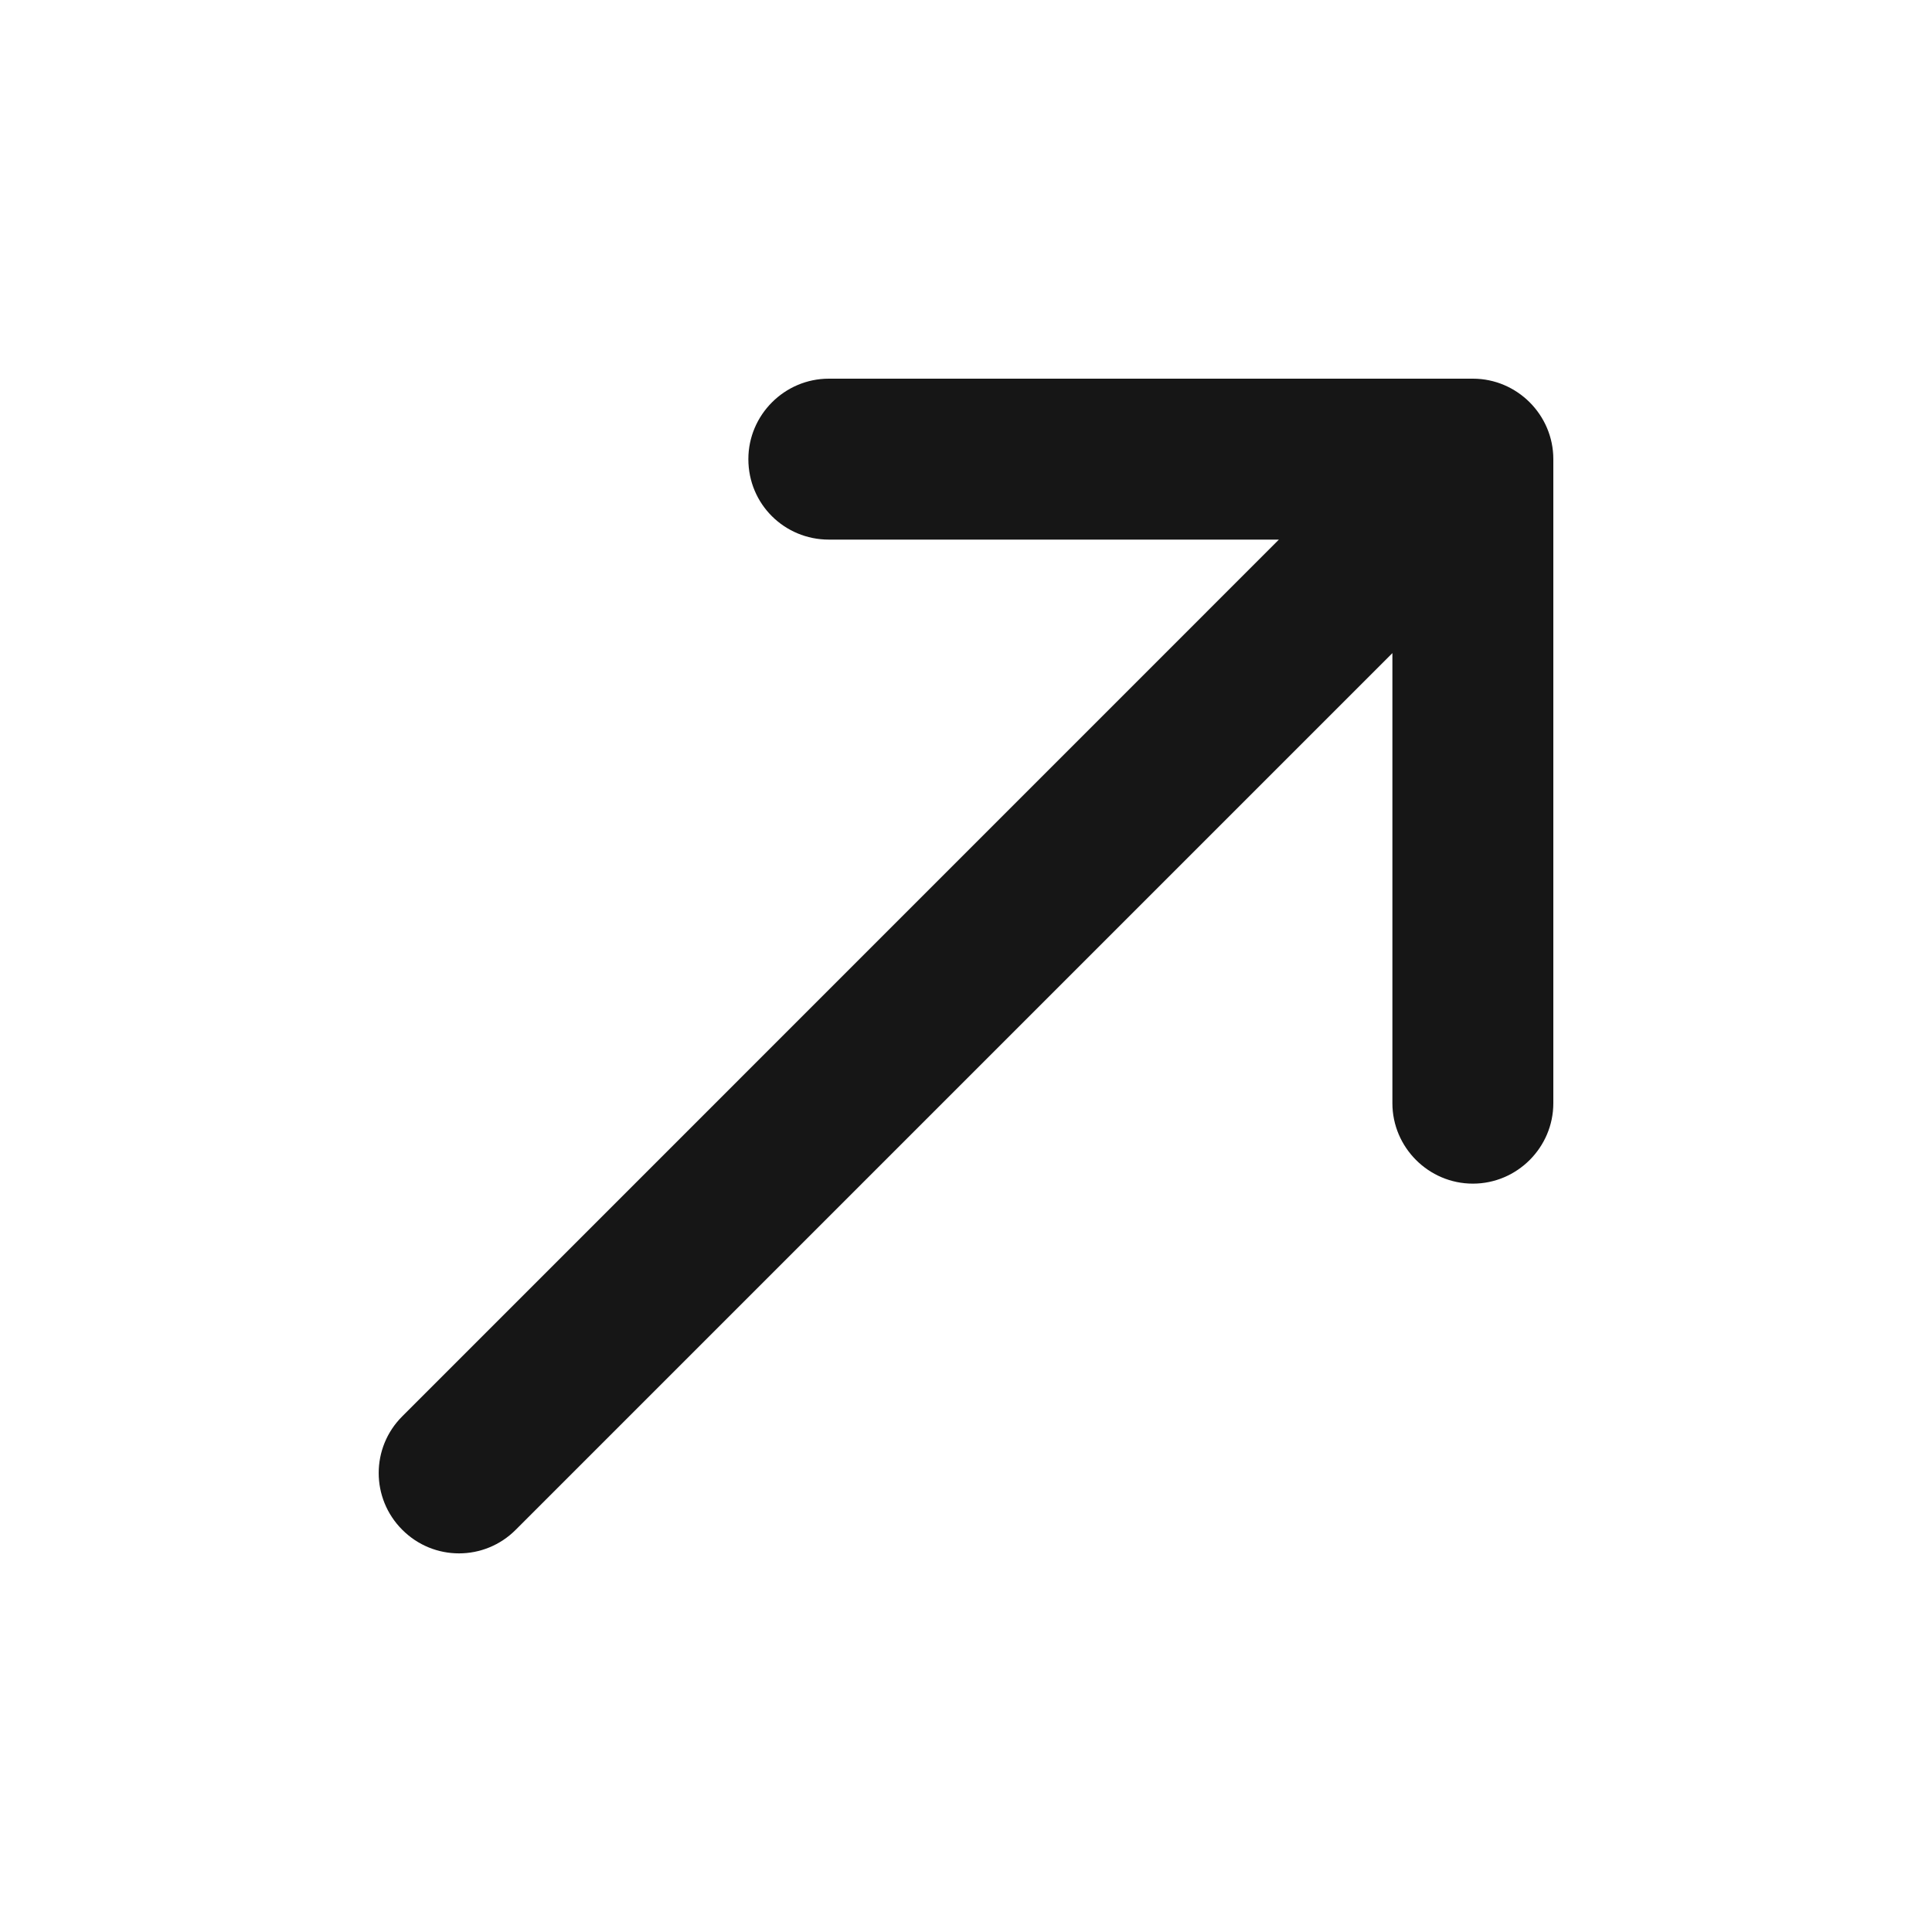
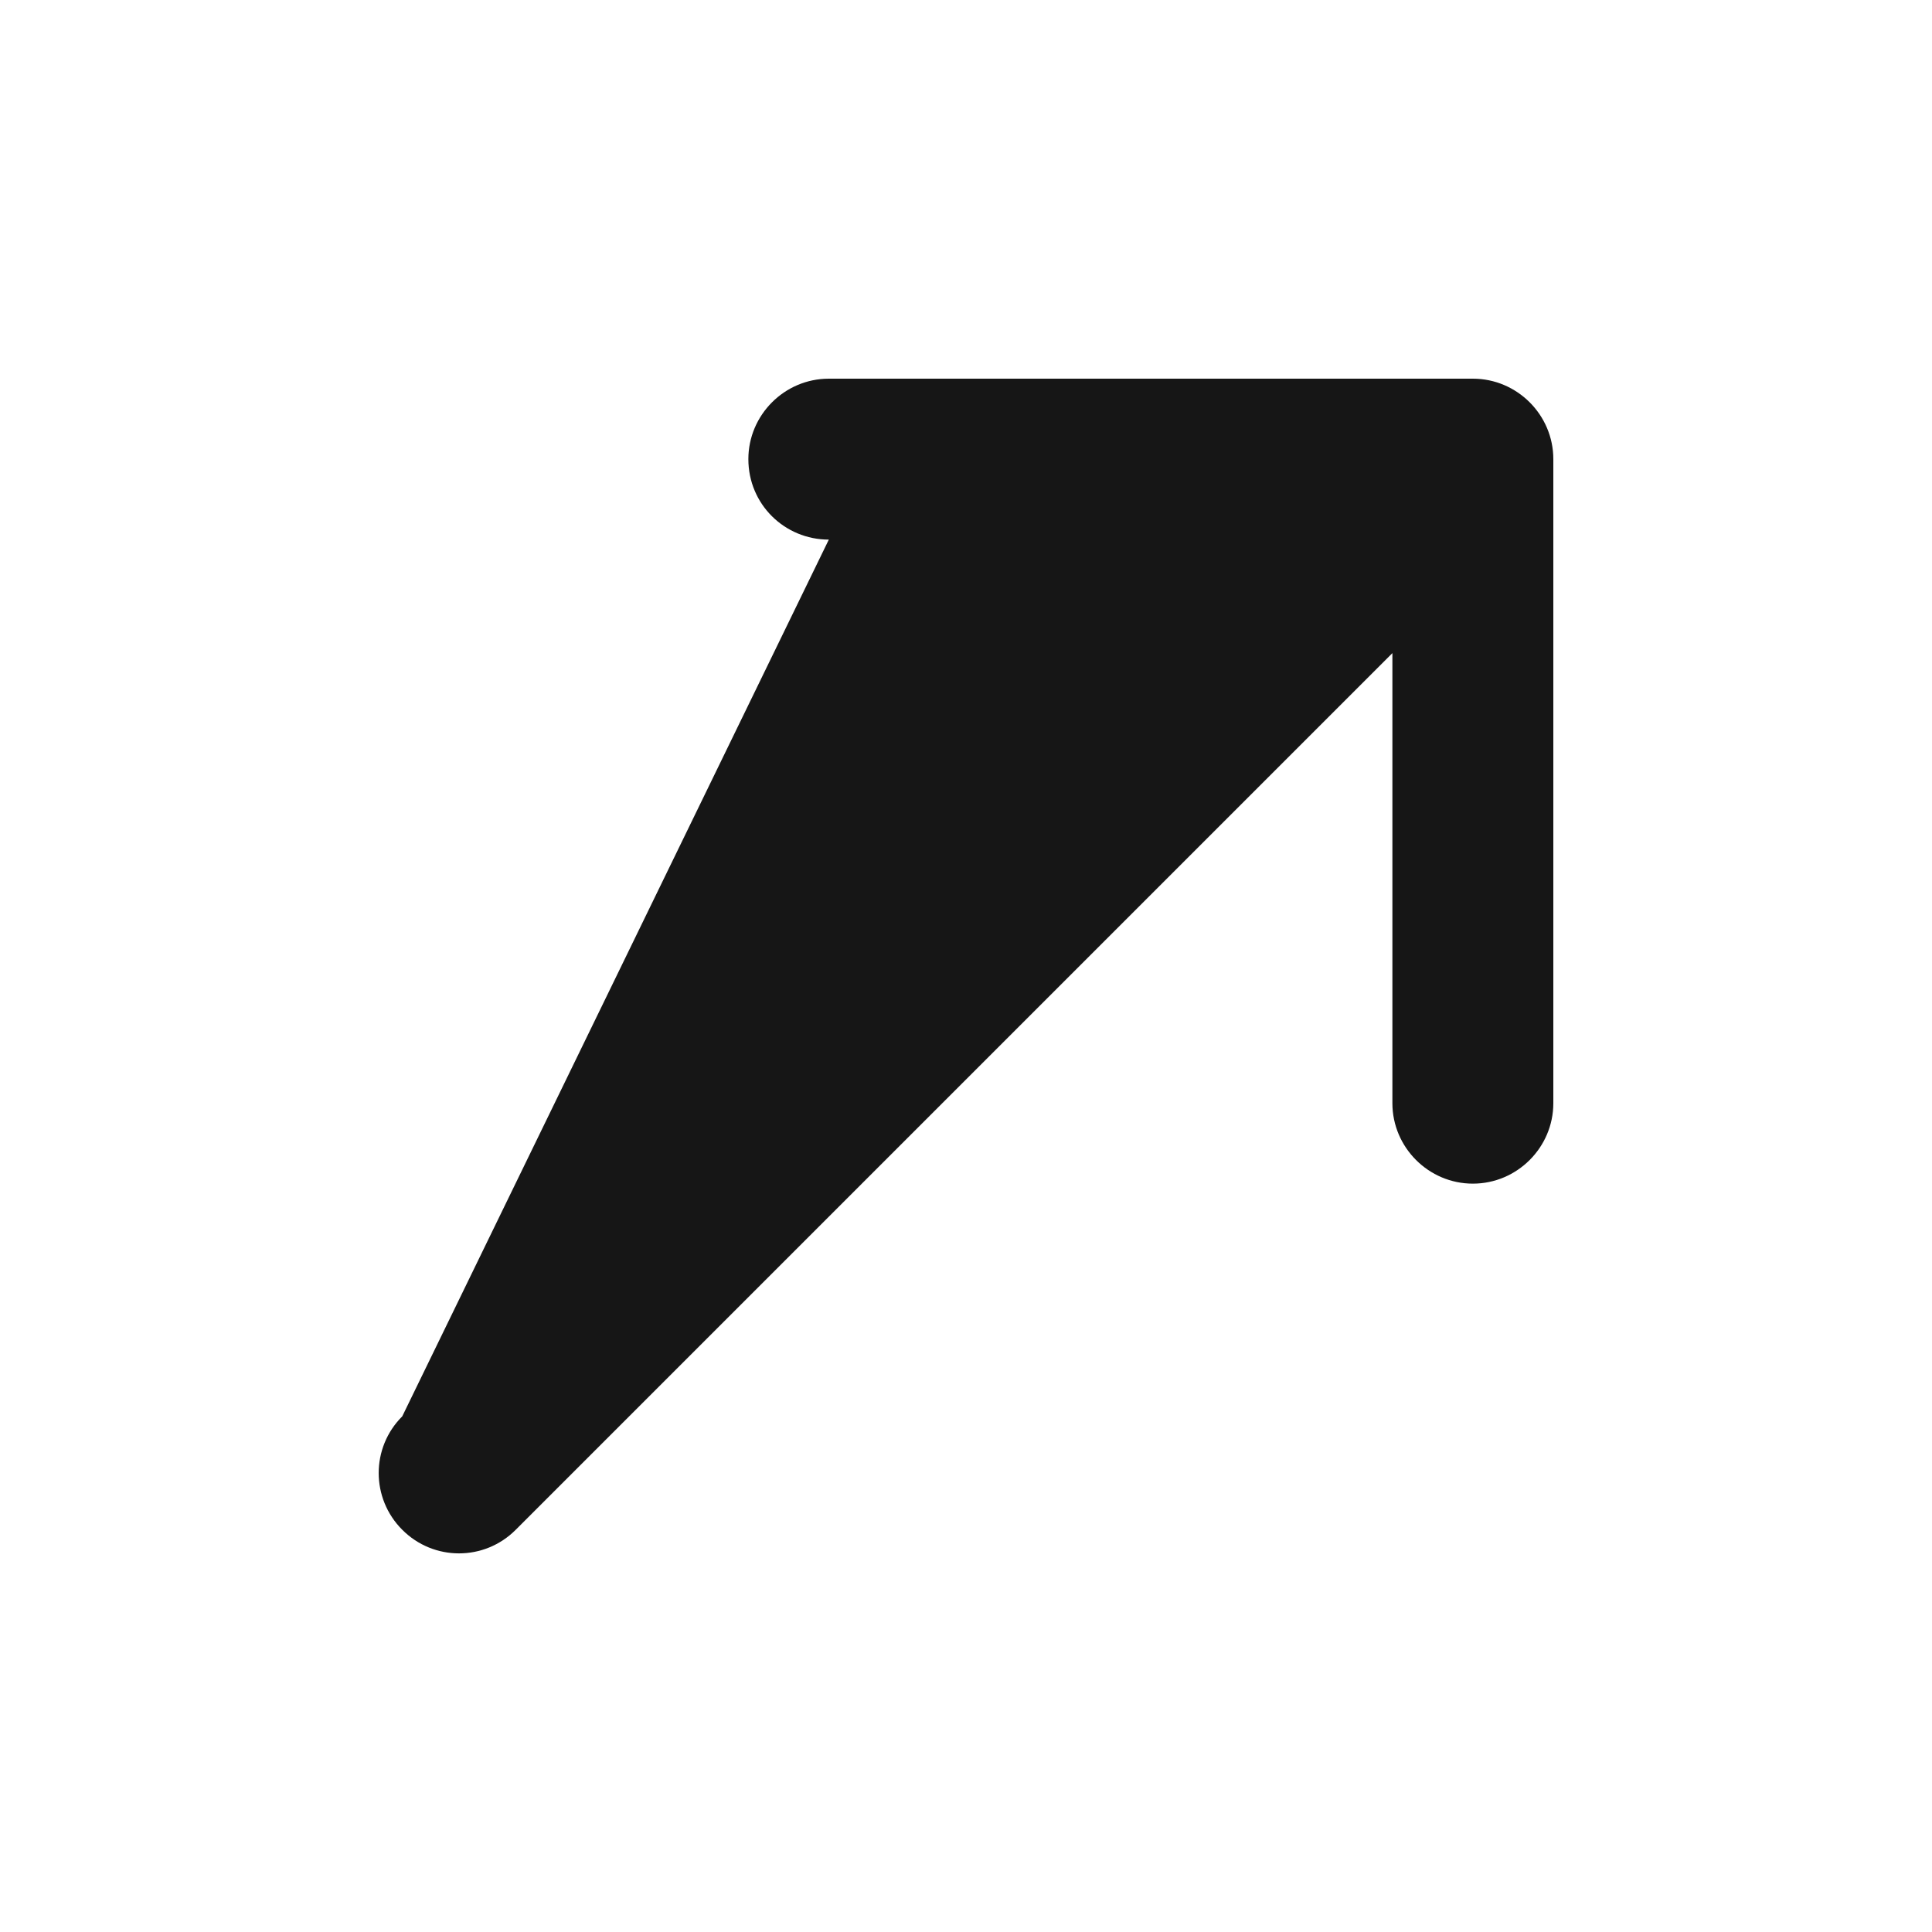
<svg xmlns="http://www.w3.org/2000/svg" width="20" height="20" viewBox="0 0 20 20" fill="none">
-   <path d="M7.747 4.753C7.747 5.22 8.122 5.586 8.58 5.586H13.239L4.164 14.662C3.839 14.986 3.839 15.511 4.164 15.836C4.489 16.162 5.014 16.162 5.339 15.836L14.414 6.761V11.42C14.414 11.878 14.789 12.253 15.247 12.253C15.705 12.253 16.08 11.878 16.08 11.42V4.753C16.08 4.295 15.705 3.92 15.247 3.92H8.58C8.122 3.92 7.747 4.295 7.747 4.753Z" fill="#161616" />
+   <path d="M7.747 4.753C7.747 5.22 8.122 5.586 8.58 5.586L4.164 14.662C3.839 14.986 3.839 15.511 4.164 15.836C4.489 16.162 5.014 16.162 5.339 15.836L14.414 6.761V11.42C14.414 11.878 14.789 12.253 15.247 12.253C15.705 12.253 16.08 11.878 16.08 11.42V4.753C16.08 4.295 15.705 3.92 15.247 3.92H8.58C8.122 3.92 7.747 4.295 7.747 4.753Z" fill="#161616" />
</svg>